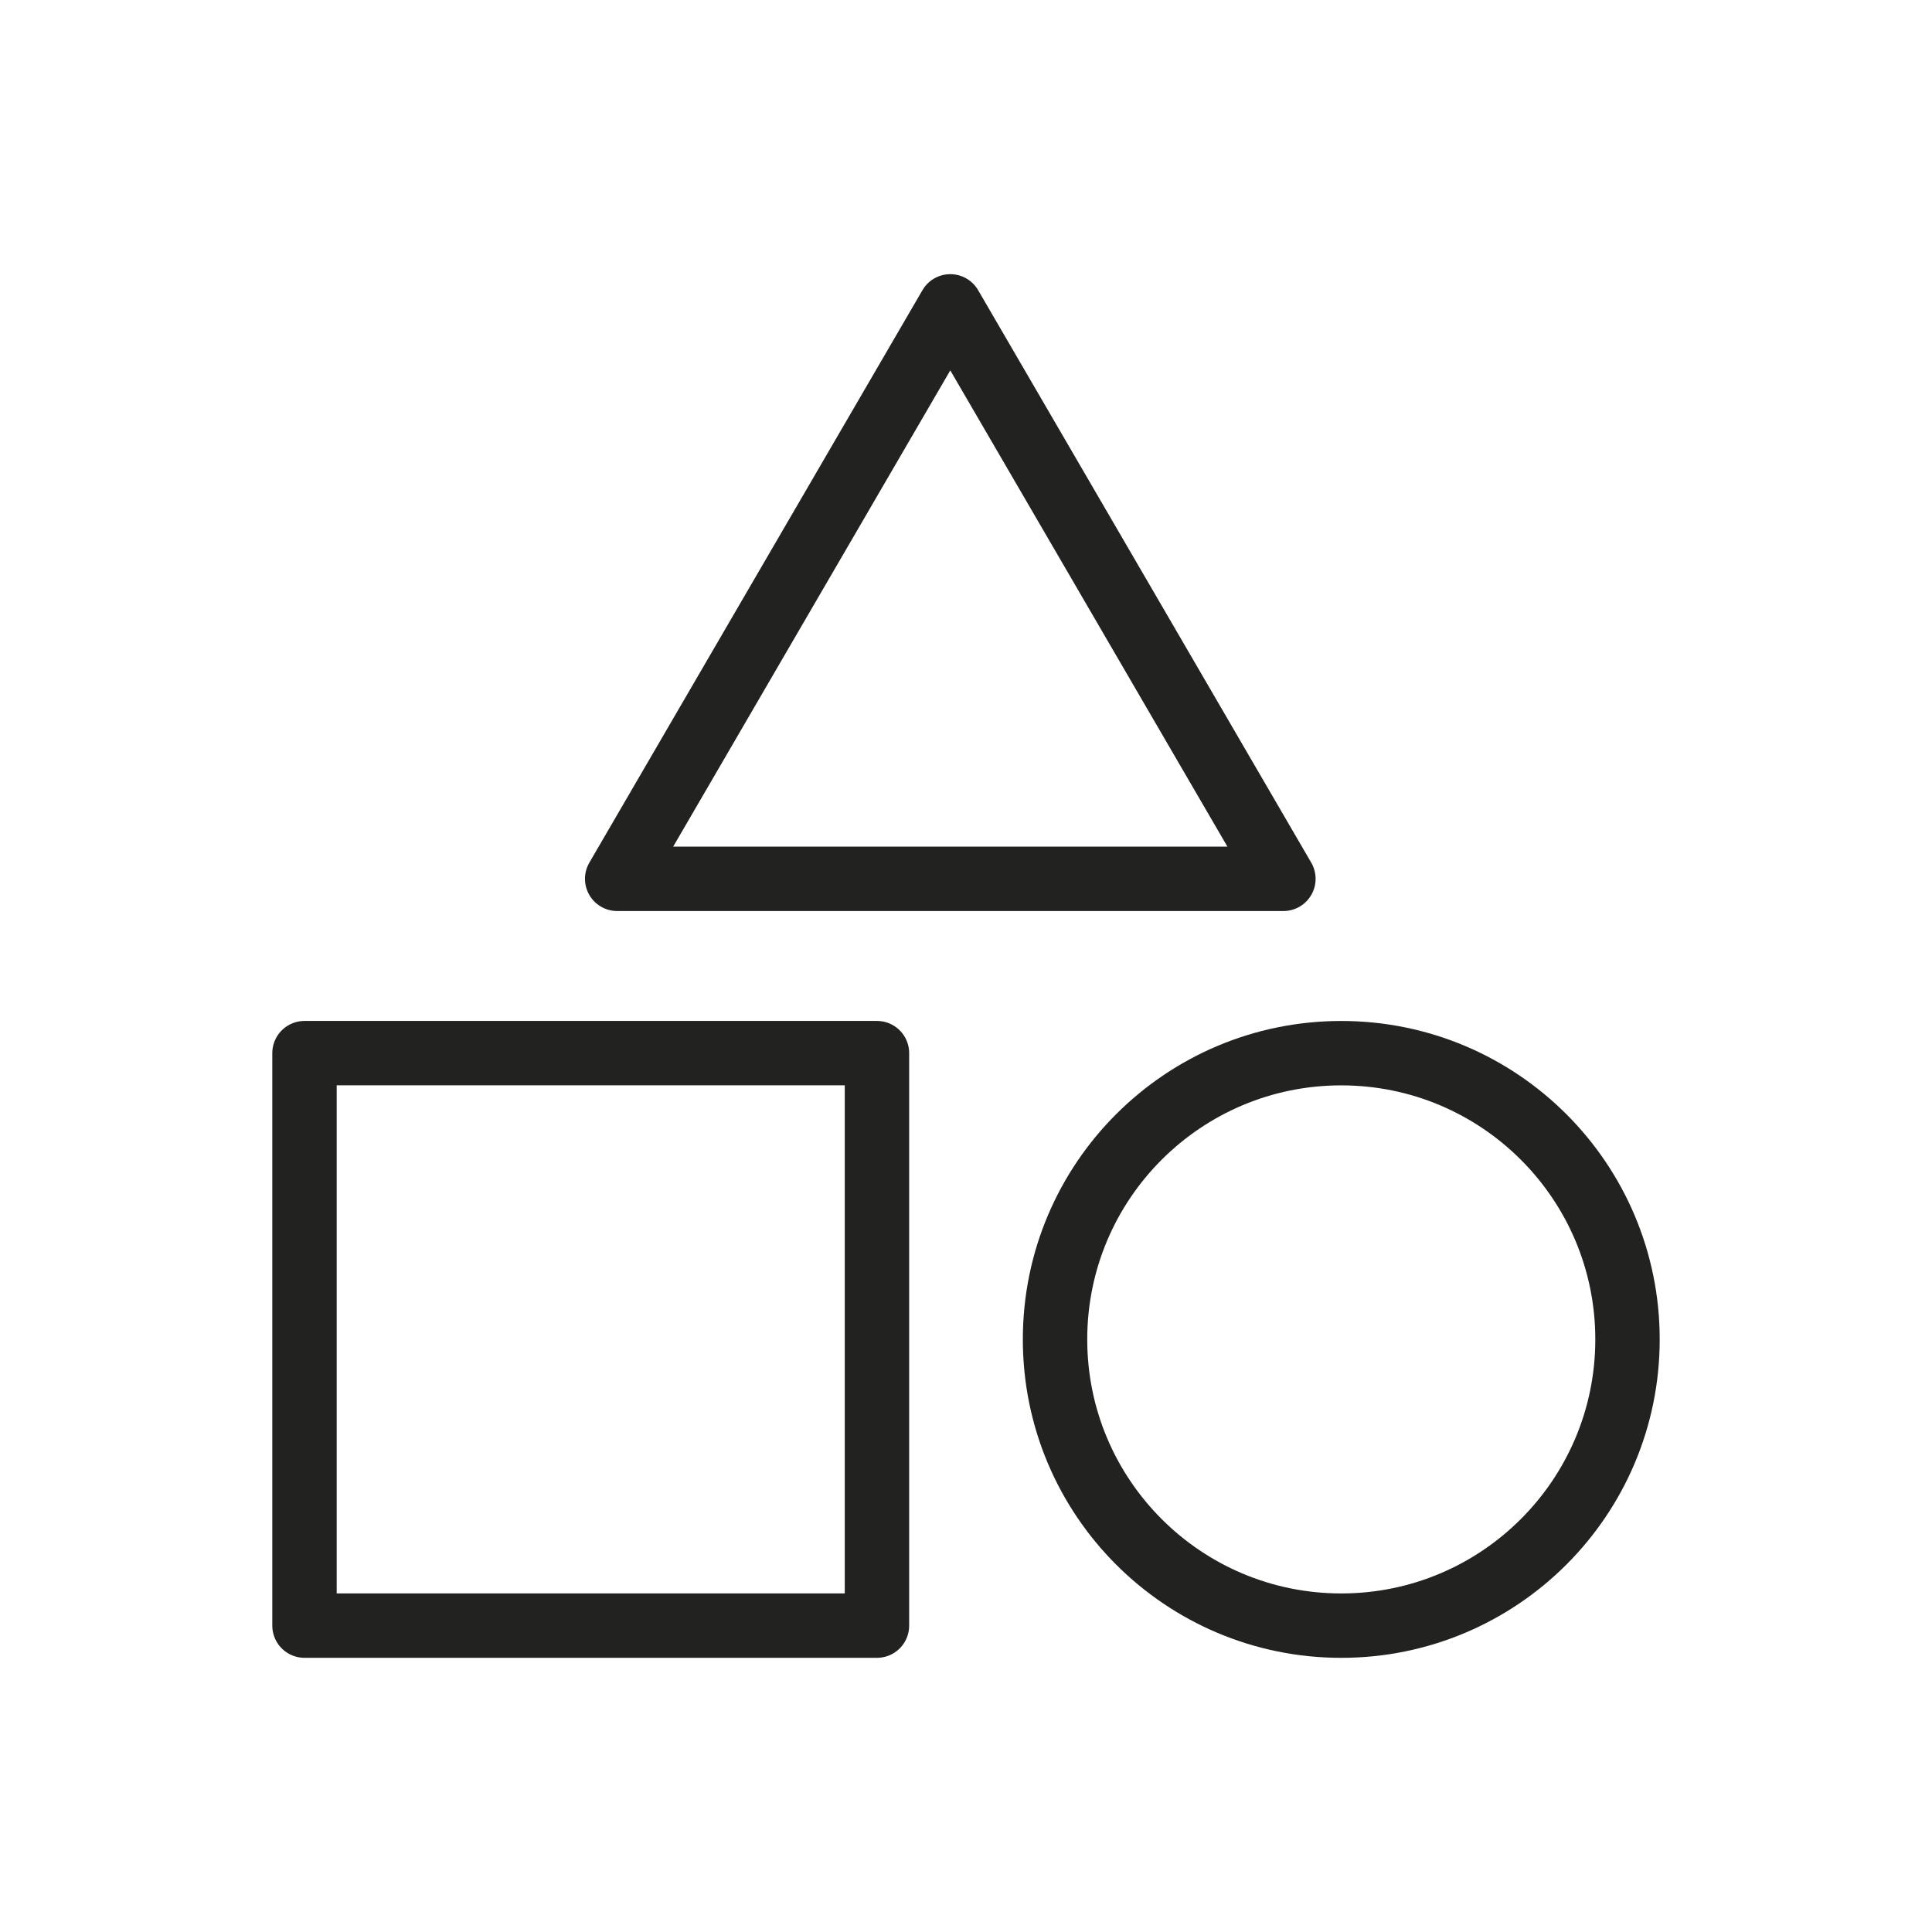
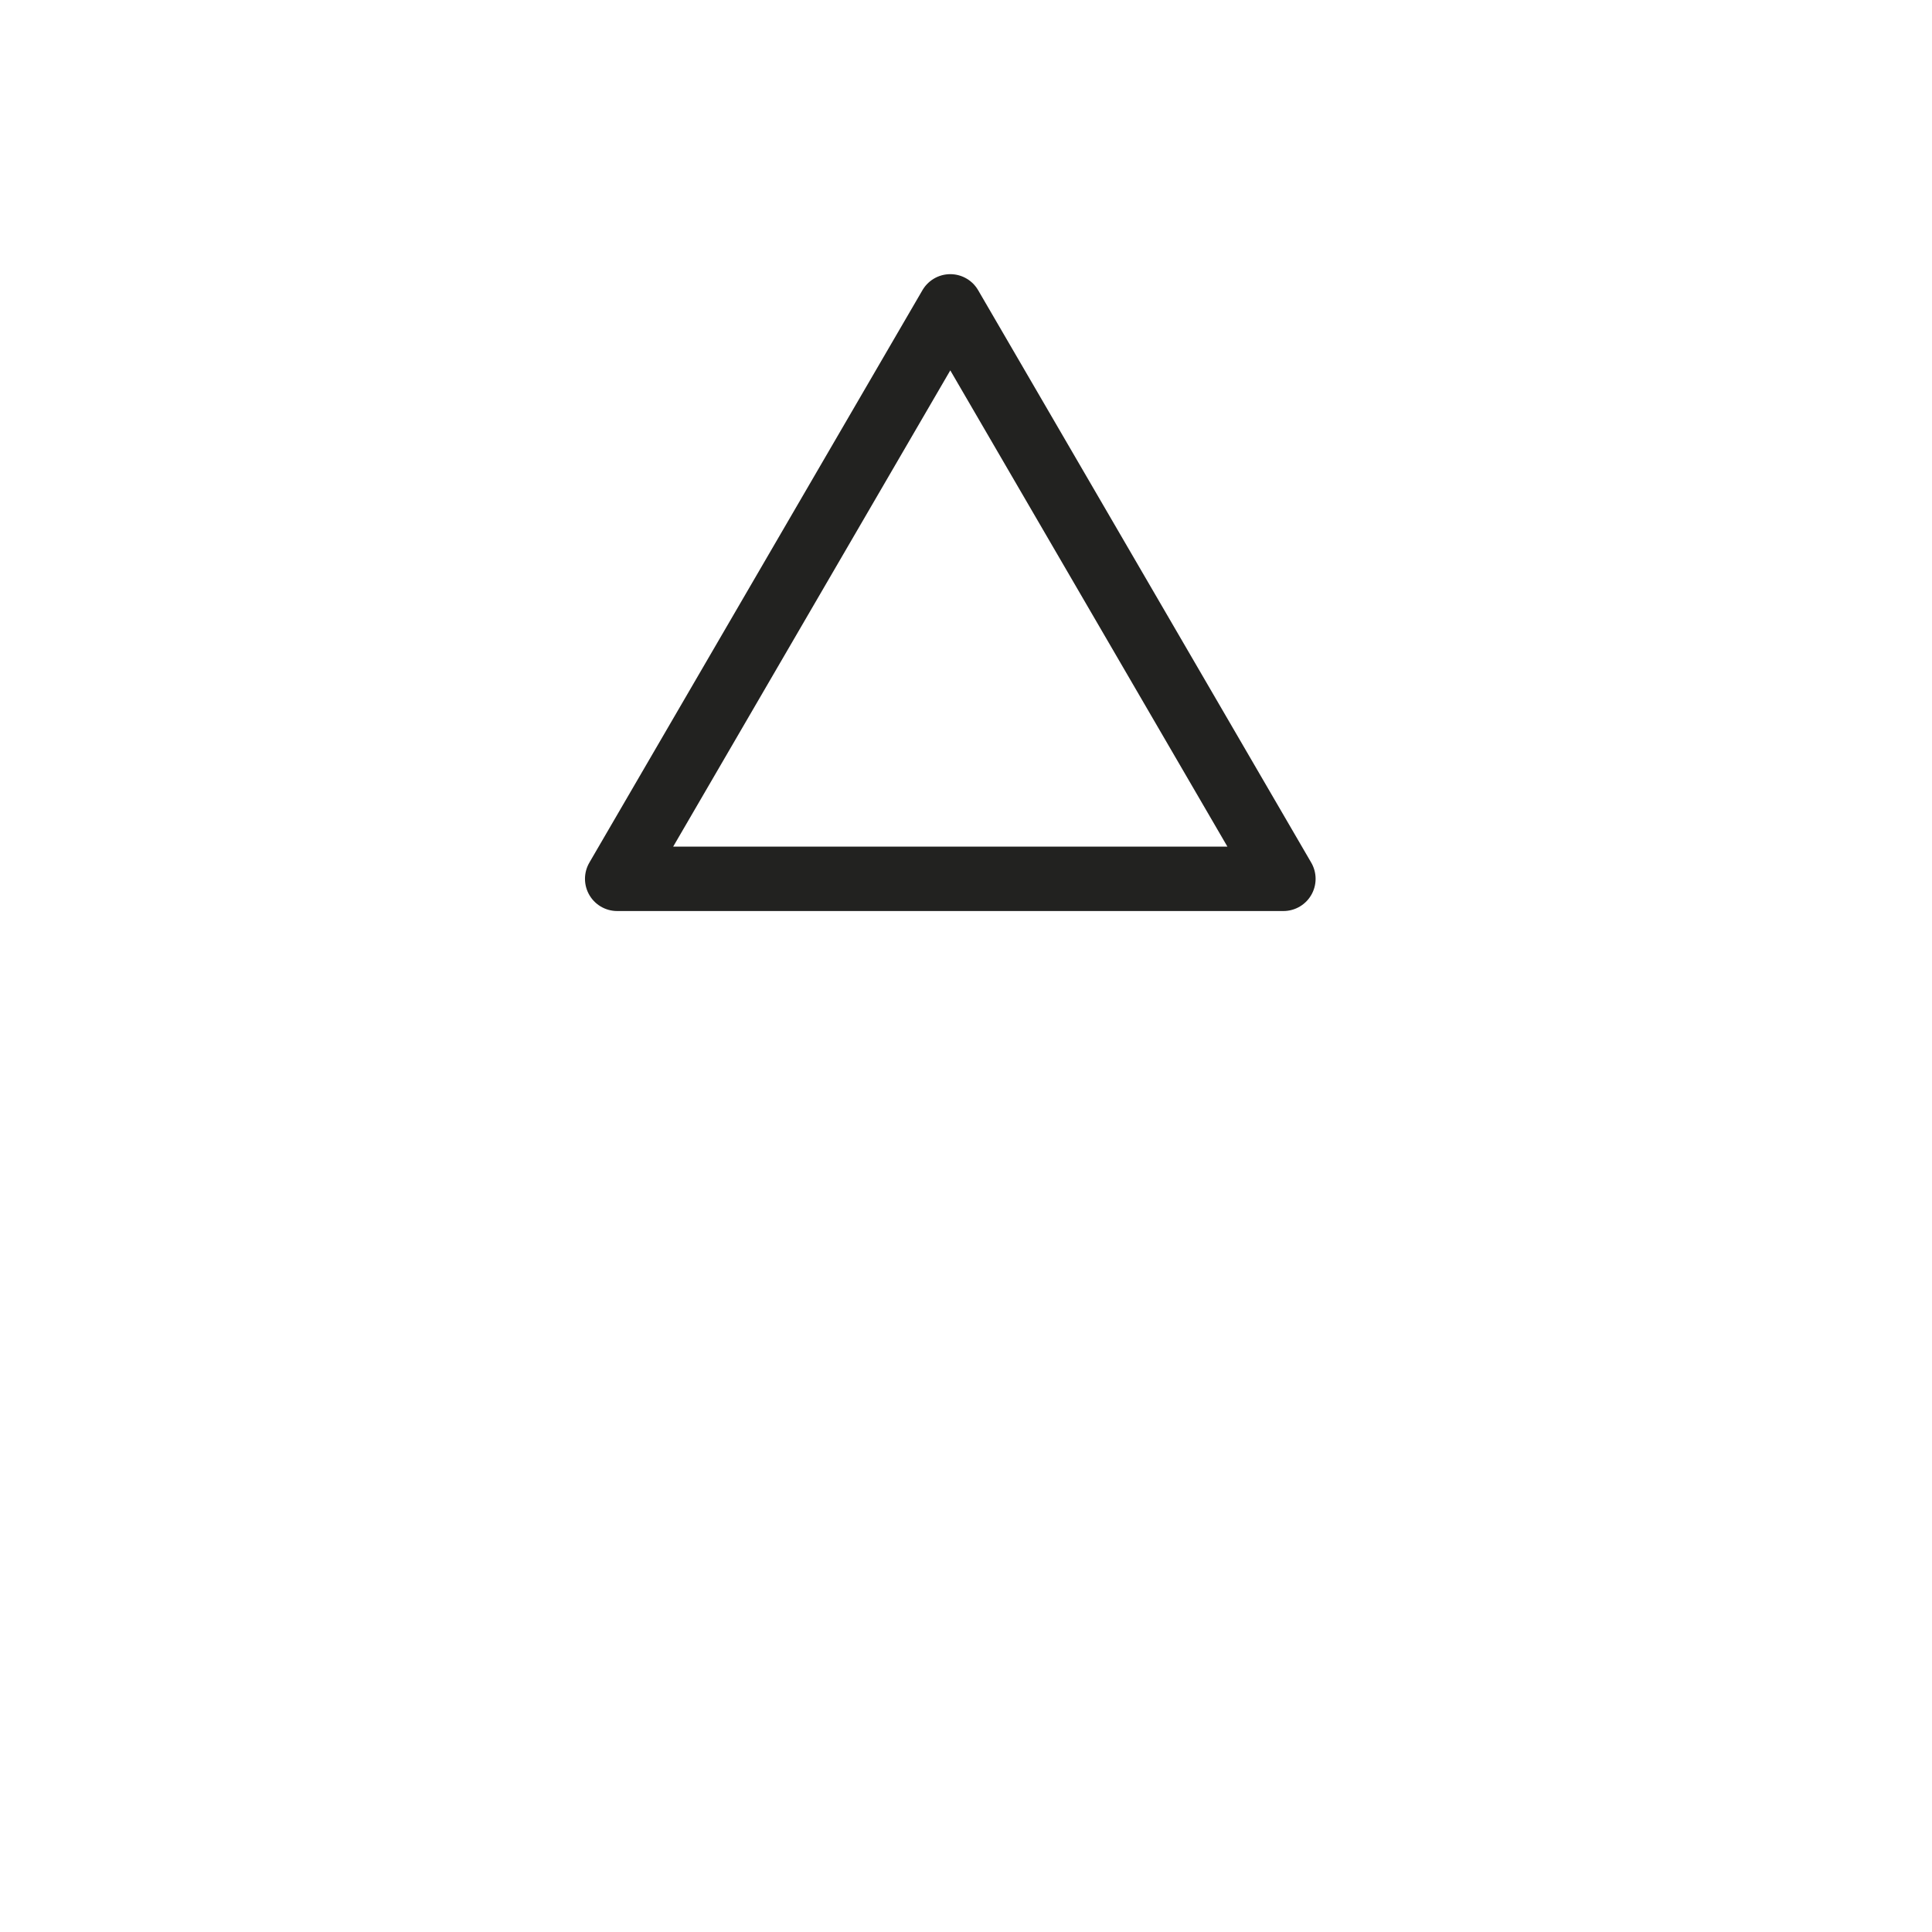
<svg xmlns="http://www.w3.org/2000/svg" id="icons" viewBox="0 0 600 600">
  <defs>
    <style>.cls-1{fill:none;stroke:#222220;stroke-linejoin:round;stroke-width:20px;}</style>
  </defs>
-   <rect class="cls-1" x="94.564" y="327.063" width="177.785" height="177.785" />
-   <path class="cls-1" d="M416.539,504.857c49.093,0,88.897-39.804,88.897-88.897s-39.804-88.888-88.897-88.888-88.888,39.794-88.888,88.888,39.794,88.897,88.888,88.897Z" />
  <polygon class="cls-1" points="295.121 95.143 191.671 272.928 398.572 272.928 295.121 95.143" />
</svg>